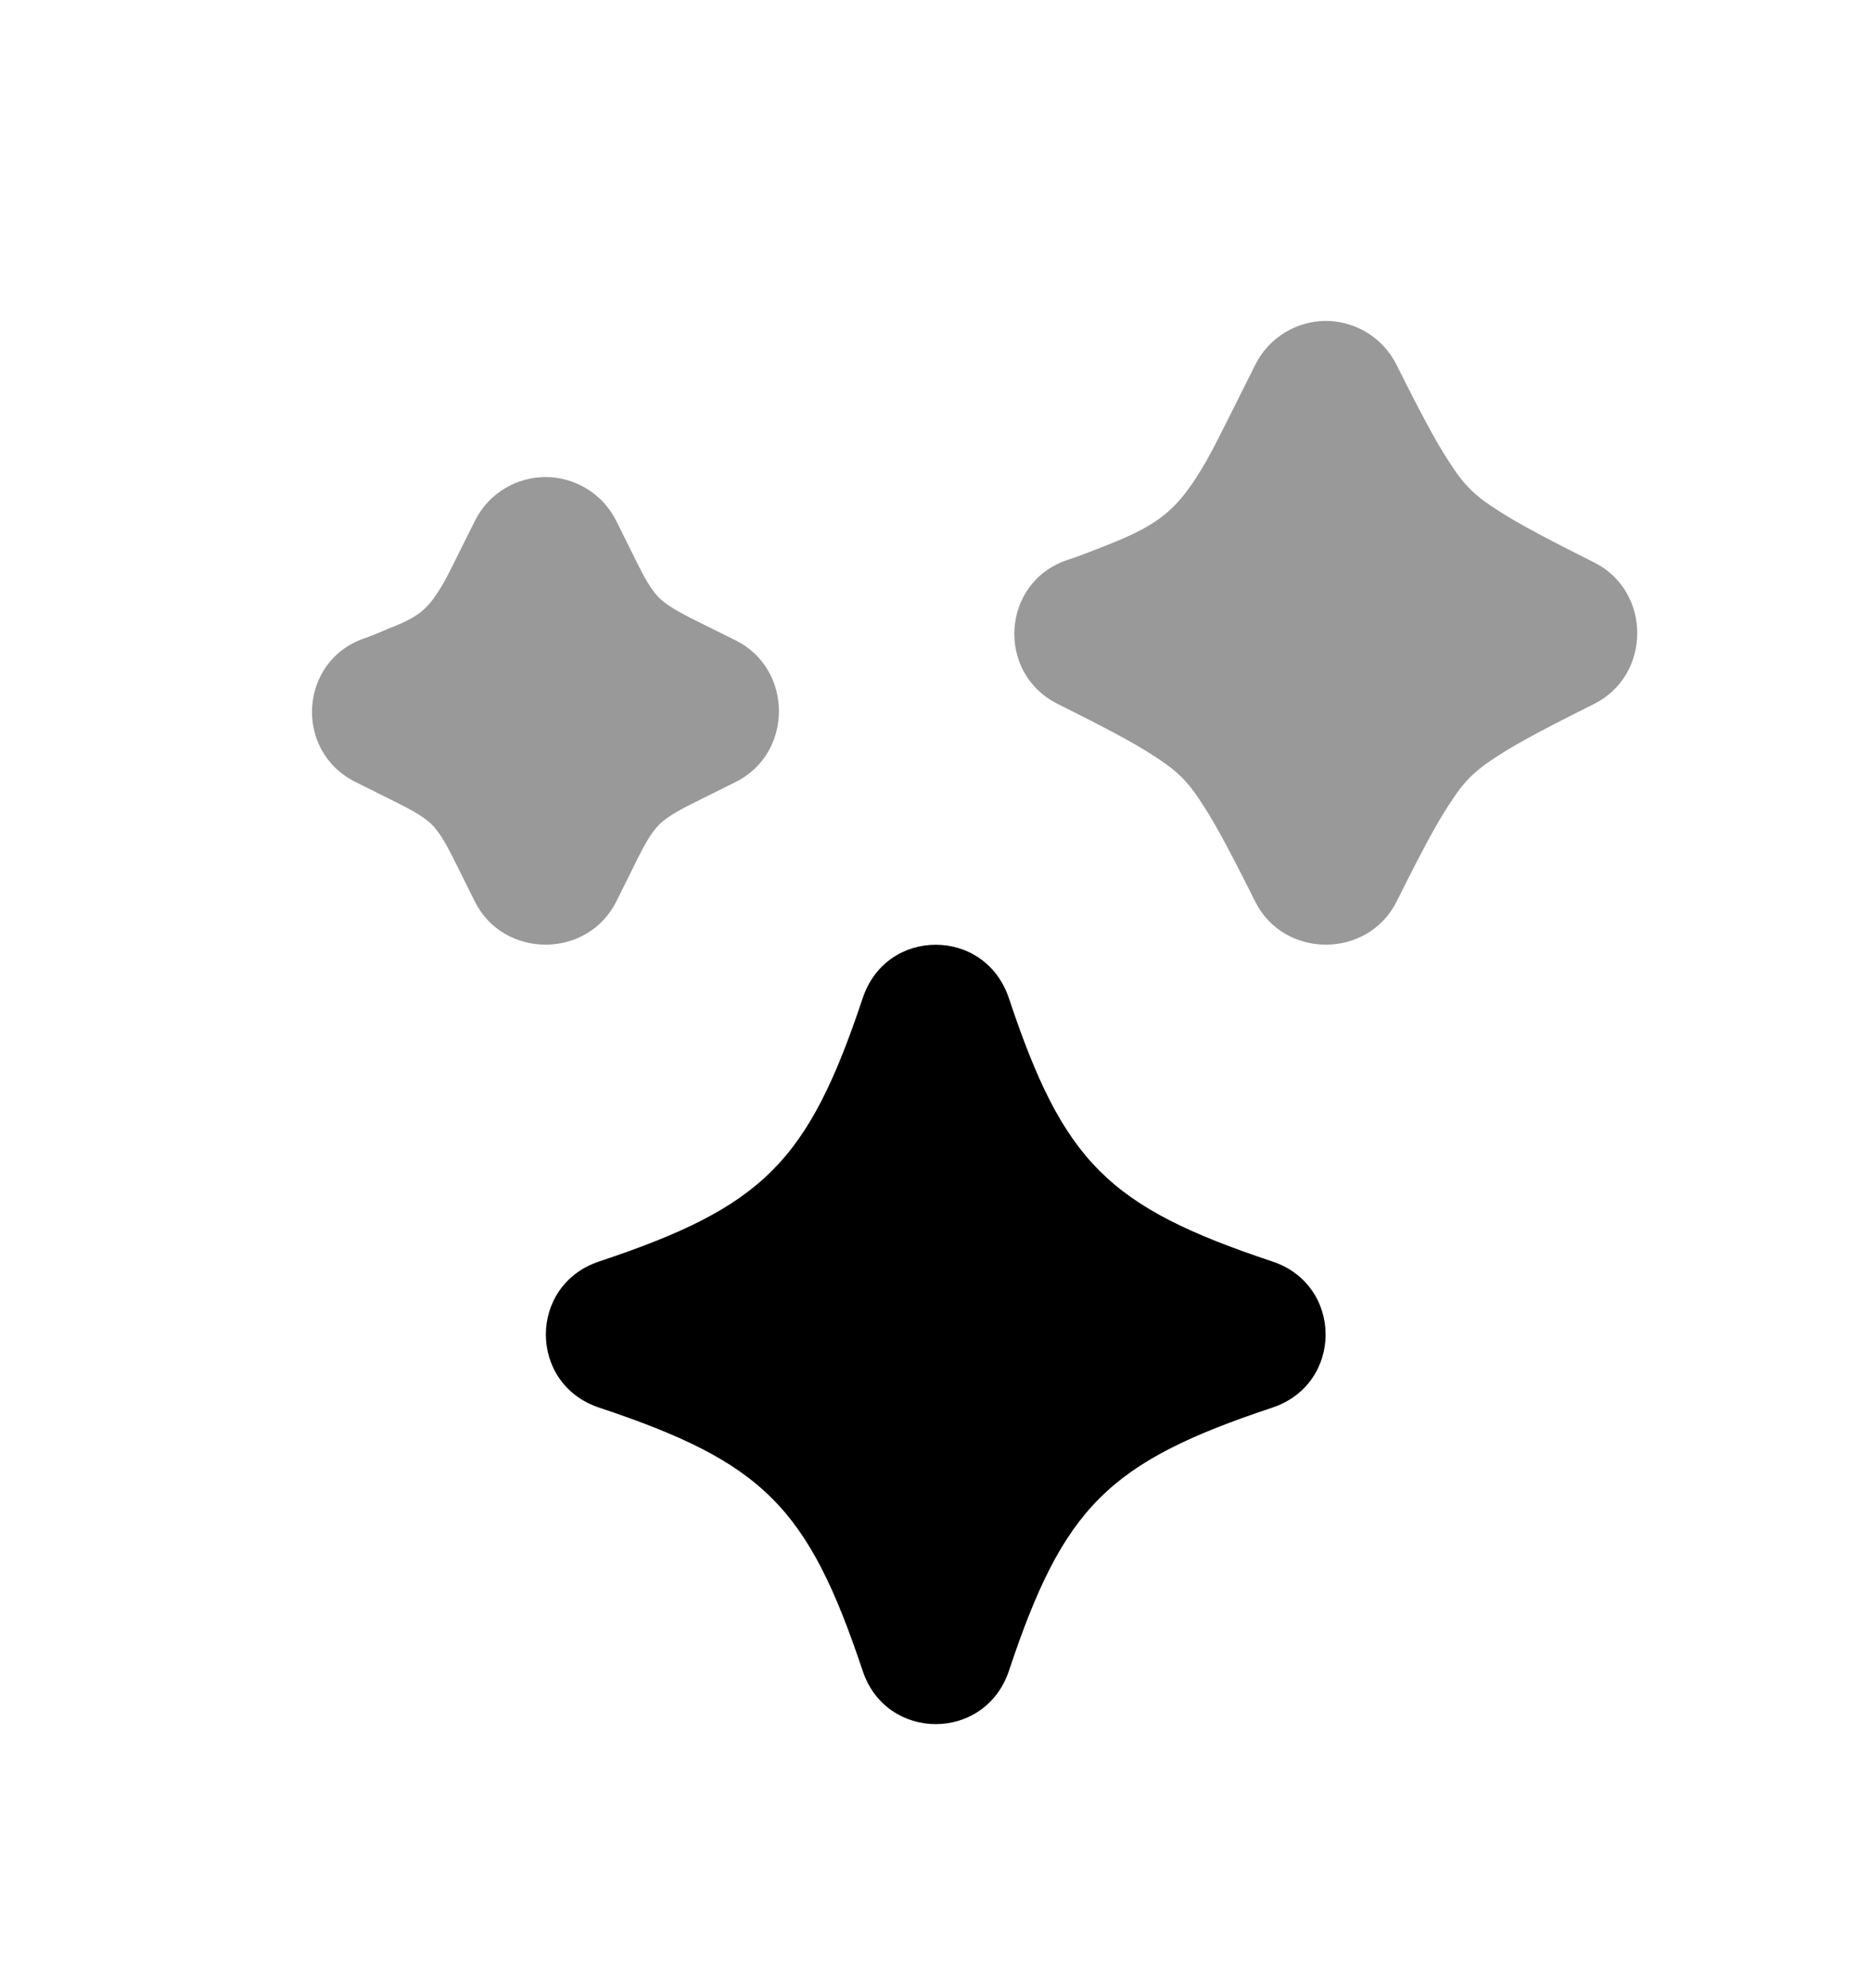
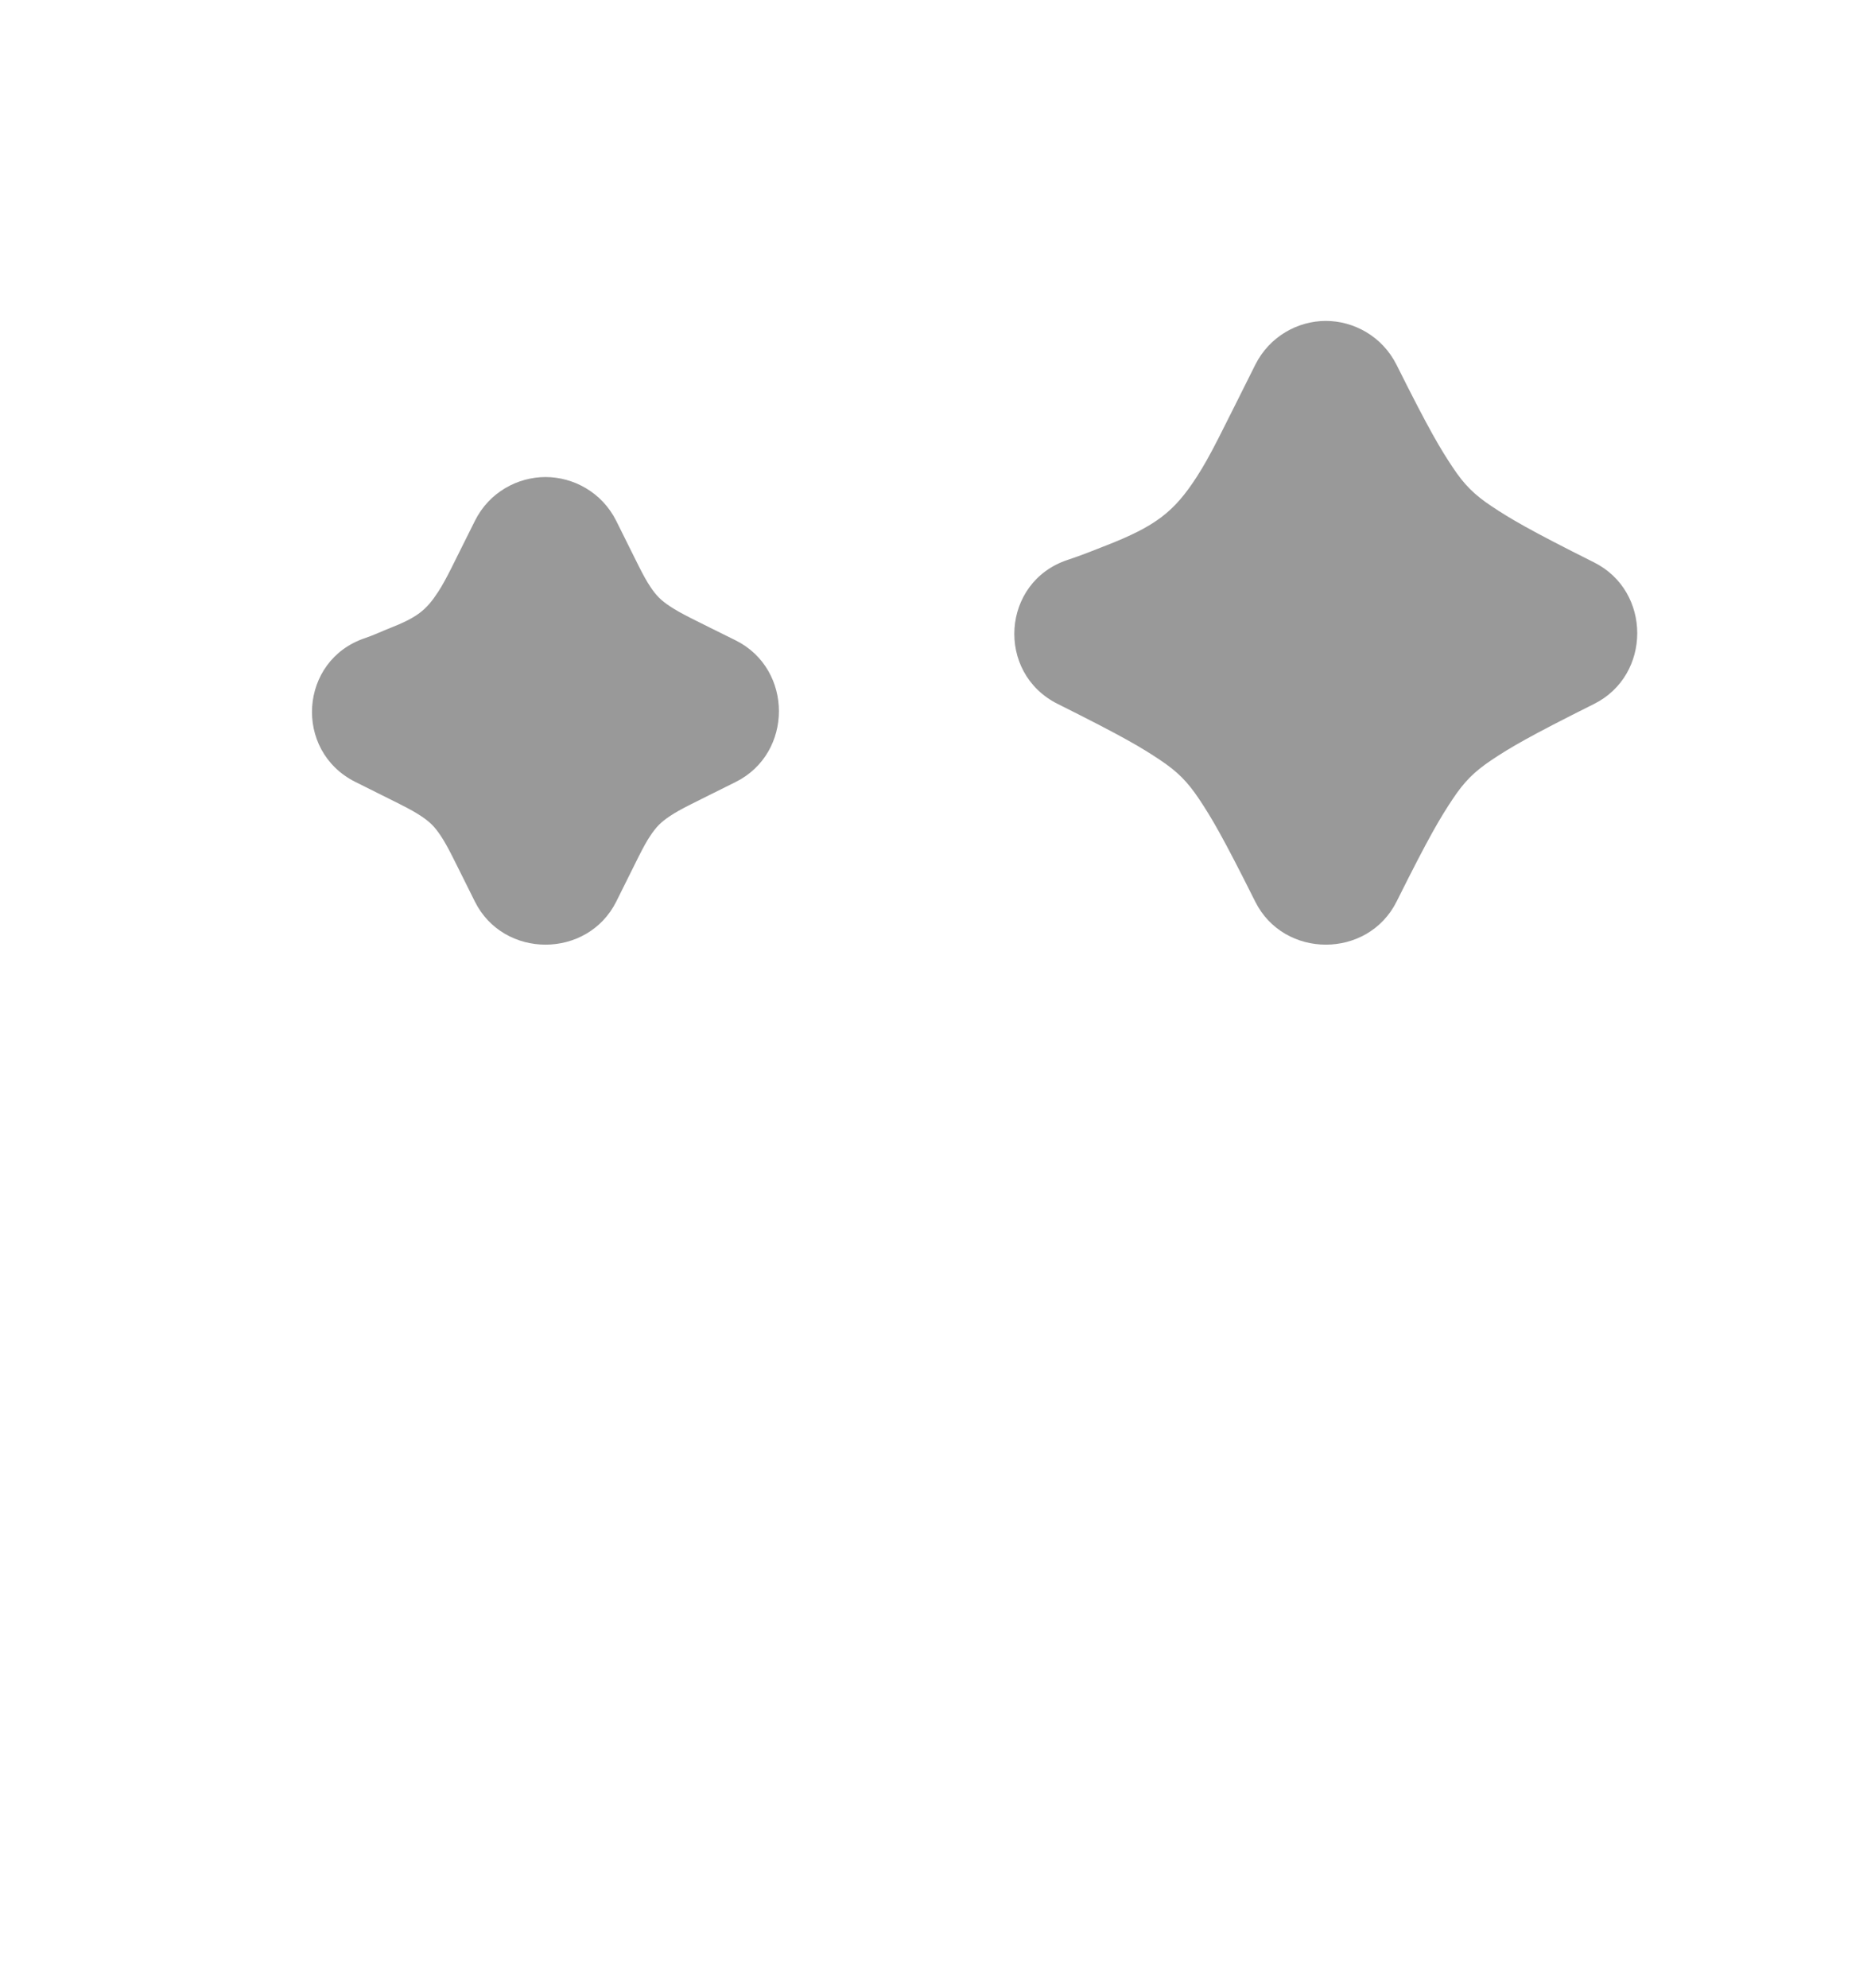
<svg xmlns="http://www.w3.org/2000/svg" width="16" height="17" viewBox="0 0 16 17" fill="none">
  <path opacity="0.4" d="M11.338 2.744C11.101 2.744 10.857 2.874 10.734 3.12C10.442 3.702 10.353 3.894 10.233 4.079C10.039 4.379 9.88 4.499 9.462 4.663C9.367 4.7 9.256 4.746 9.128 4.788C8.564 4.976 8.513 5.753 9.045 6.019C9.608 6.3 9.763 6.393 9.92 6.498C10.07 6.598 10.154 6.683 10.254 6.832C10.359 6.99 10.452 7.145 10.734 7.709C10.979 8.2 11.697 8.2 11.943 7.709C12.224 7.145 12.318 6.99 12.423 6.832C12.522 6.683 12.607 6.598 12.756 6.498C12.914 6.393 13.069 6.3 13.632 6.019C14.124 5.773 14.124 5.055 13.632 4.809C13.069 4.527 12.914 4.434 12.756 4.329C12.607 4.23 12.522 4.145 12.423 3.996C12.318 3.838 12.224 3.683 11.943 3.12C11.82 2.874 11.575 2.744 11.338 2.744ZM4.665 4.079C4.428 4.079 4.183 4.208 4.061 4.454C3.87 4.834 3.821 4.946 3.748 5.059C3.644 5.219 3.567 5.279 3.331 5.372C3.271 5.395 3.204 5.428 3.122 5.456C2.558 5.644 2.507 6.42 3.039 6.686C3.404 6.869 3.507 6.915 3.601 6.978C3.677 7.028 3.718 7.07 3.768 7.145C3.831 7.239 3.878 7.343 4.061 7.709C4.306 8.2 5.024 8.2 5.27 7.709C5.453 7.343 5.499 7.239 5.562 7.145C5.612 7.07 5.653 7.028 5.729 6.978C5.823 6.915 5.926 6.869 6.292 6.686C6.784 6.44 6.784 5.722 6.292 5.476C5.926 5.294 5.823 5.247 5.729 5.184C5.653 5.134 5.612 5.093 5.562 5.018C5.499 4.924 5.453 4.82 5.27 4.454C5.147 4.208 4.902 4.079 4.665 4.079Z" fill="black" />
-   <path d="M8.002 8.078C7.736 8.078 7.478 8.232 7.377 8.536C6.909 9.937 6.526 10.319 5.124 10.786C4.516 10.988 4.516 11.834 5.124 12.036C6.526 12.503 6.909 12.885 7.377 14.286C7.579 14.894 8.425 14.894 8.628 14.286C9.095 12.885 9.477 12.503 10.88 12.036C11.488 11.834 11.488 10.988 10.88 10.786C9.477 10.319 9.095 9.937 8.628 8.536C8.526 8.232 8.267 8.078 8.002 8.078Z" fill="black" />
</svg>